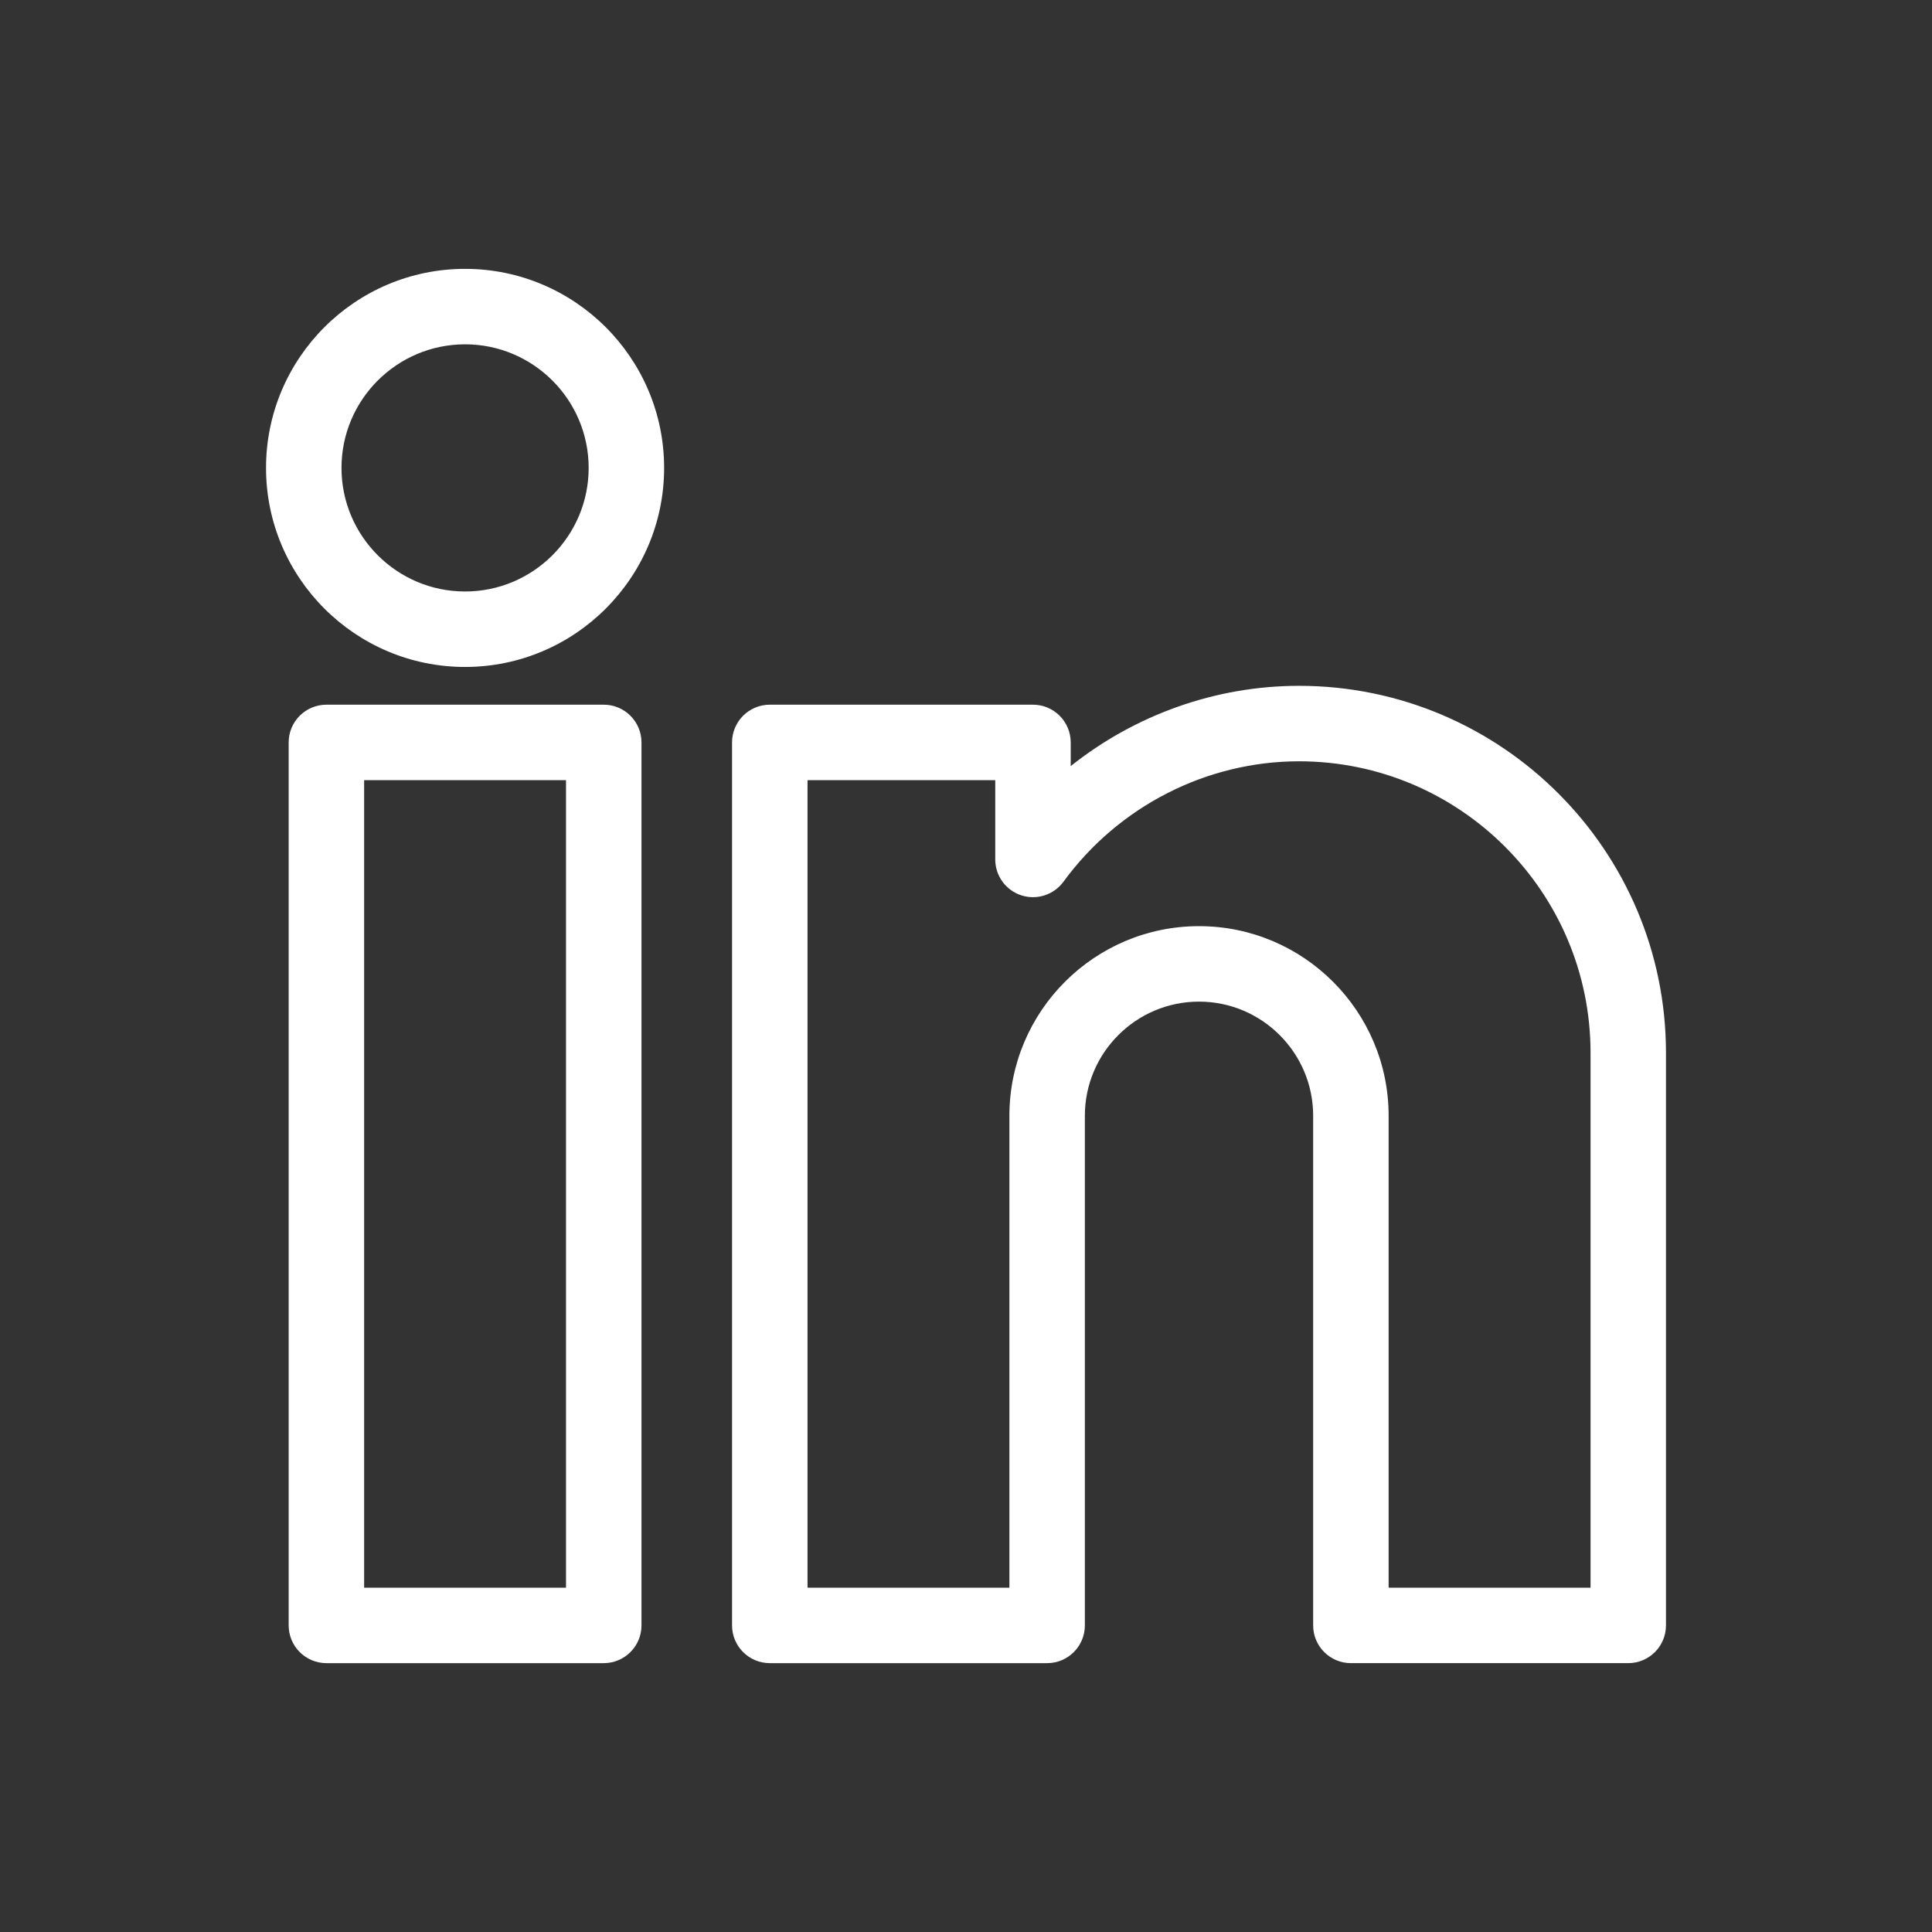
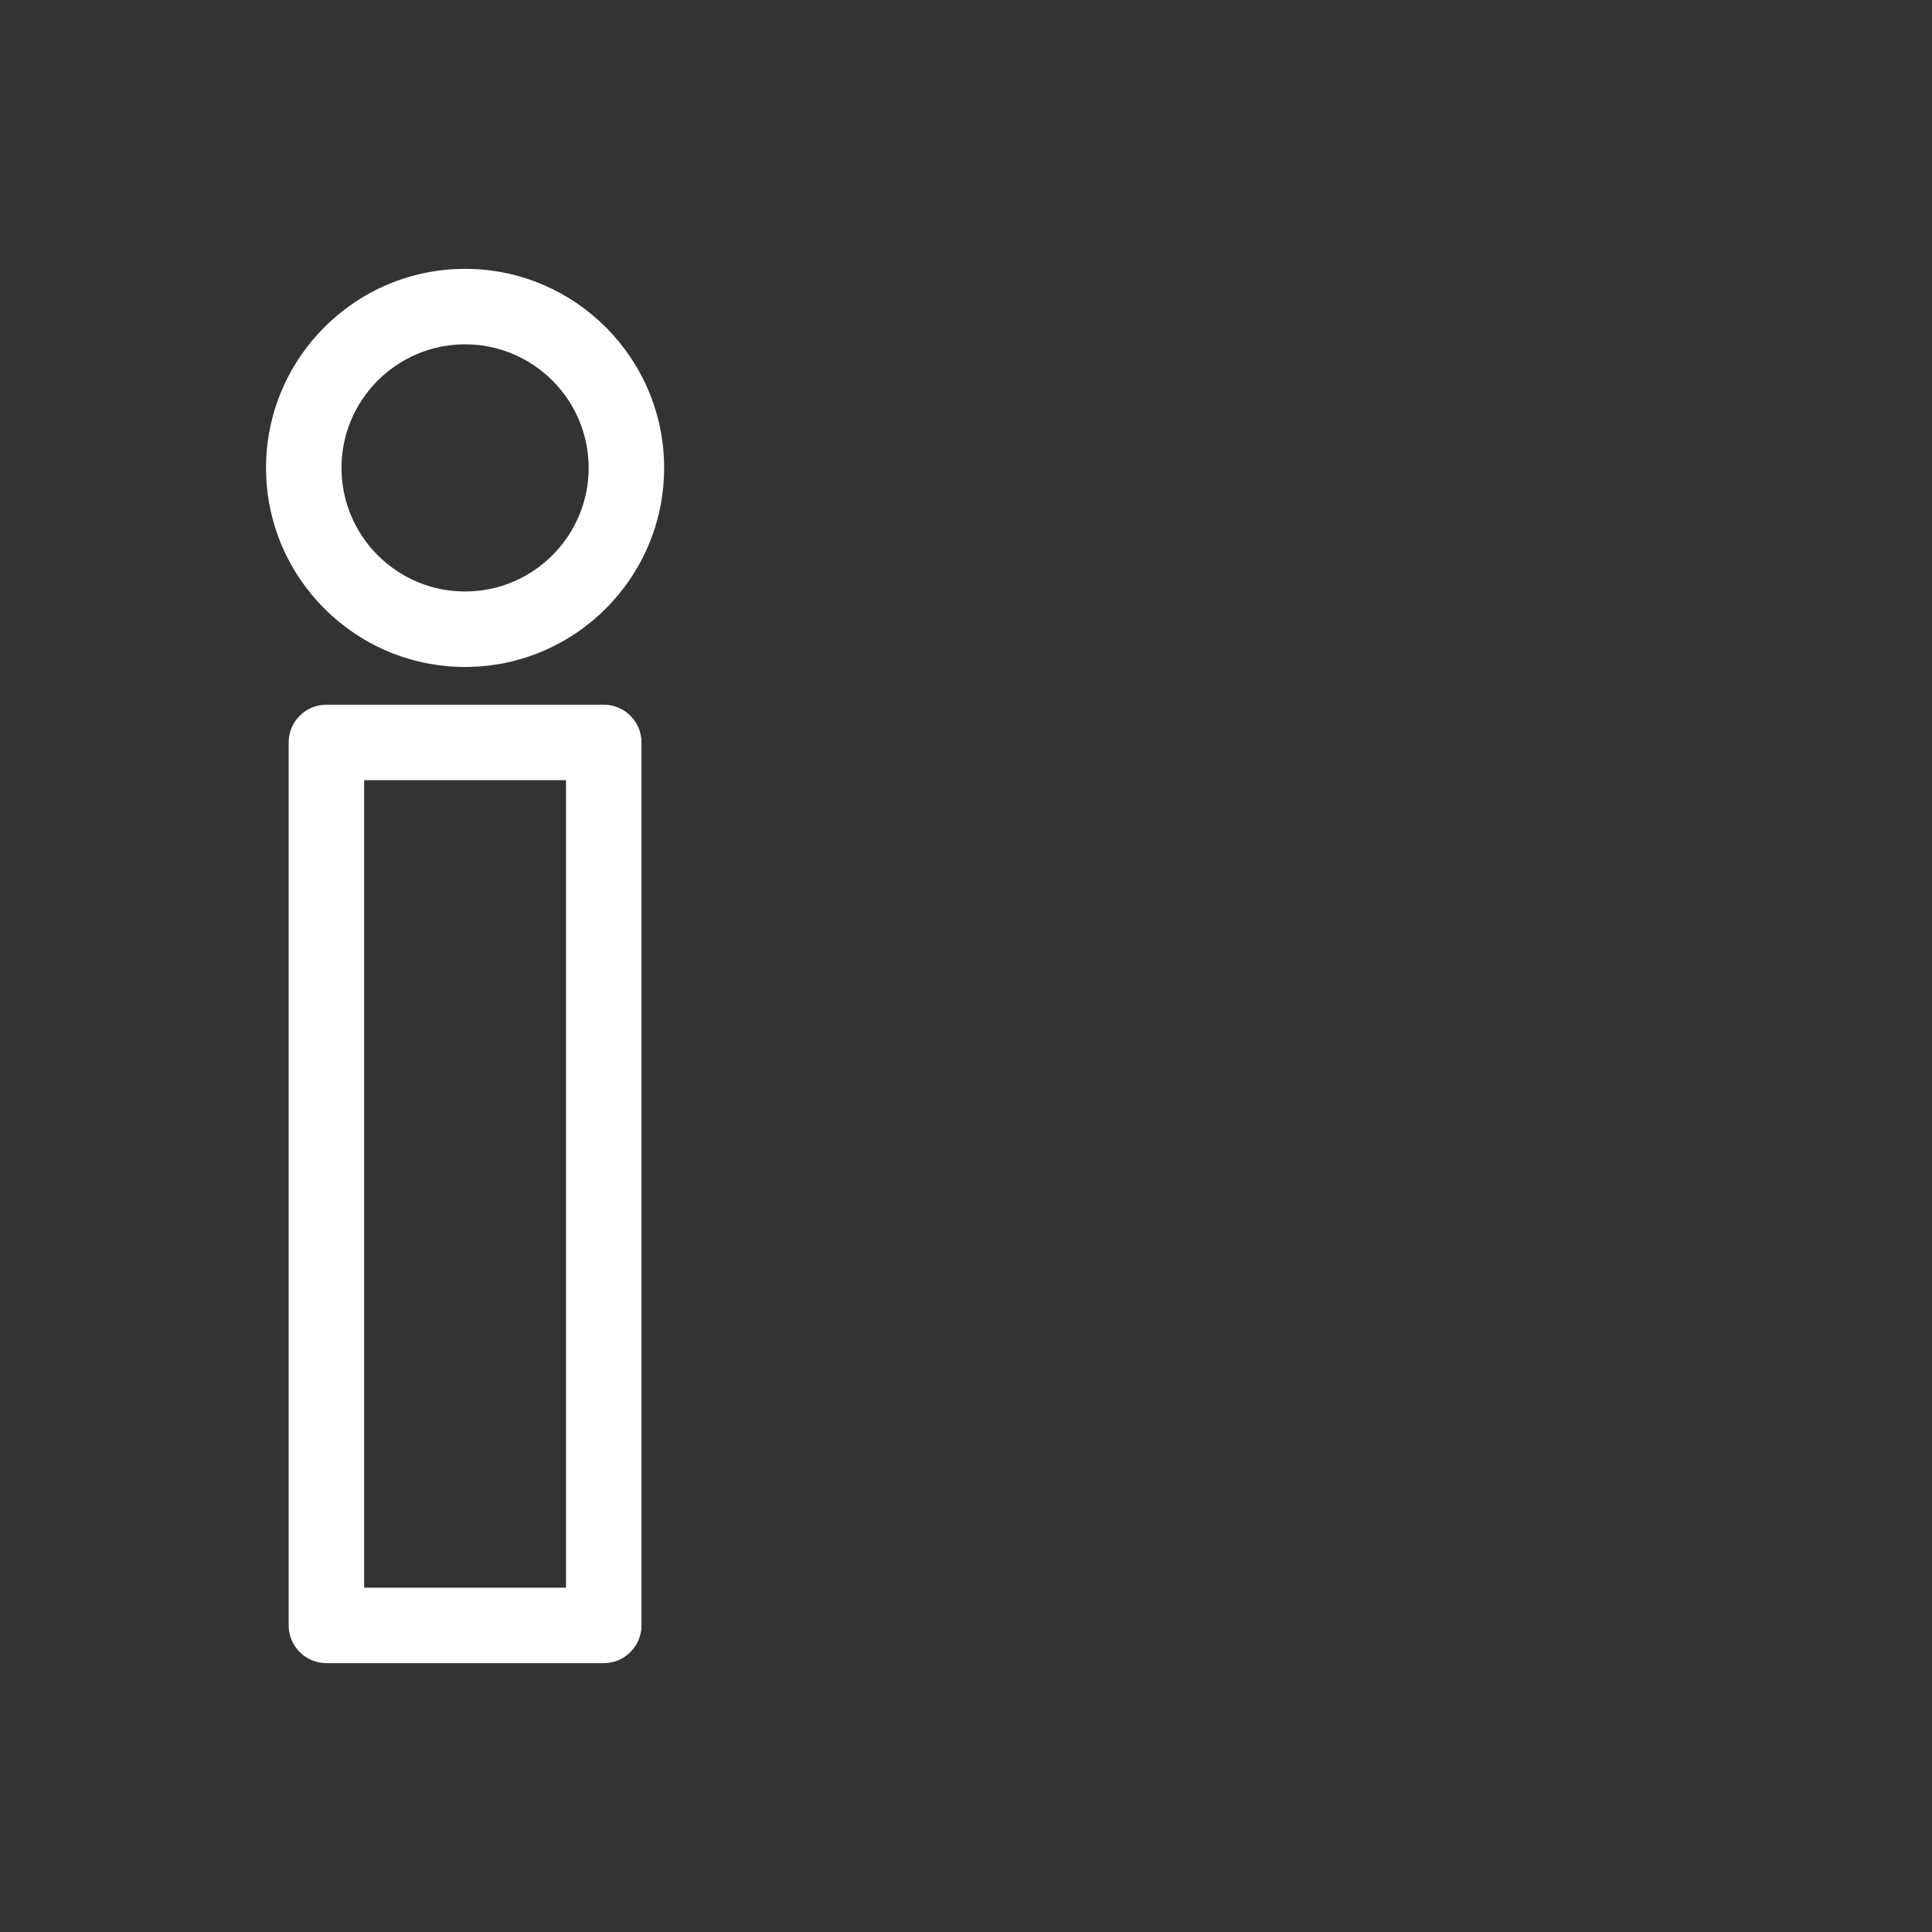
<svg xmlns="http://www.w3.org/2000/svg" version="1.1" id="Layer_1" x="0px" y="0px" viewBox="0 0 512 512" style="enable-background:new 0 0 512 512;" xml:space="preserve">
  <rect x="0" y="0" width="512" height="512" fill="#333333" stroke="none" />
  <style type="text/css">
	.st0{fill:#FFFFFF;}
</style>
  <path class="st0" d="M123.25,176.75c29.09,0,52.75-23.66,52.75-52.75c0-29.09-23.66-52.75-52.75-52.75  C94.16,71.25,70.5,94.91,70.5,124S94.16,176.75,123.25,176.75z M123.25,91.25c18.06,0,32.75,14.69,32.75,32.75  s-14.69,32.75-32.75,32.75S90.5,142.06,90.5,124S105.19,91.25,123.25,91.25z" />
-   <path class="st0" d="M344.25,181.75c-22.1,0-43.43,7.69-60.5,21.27v-6.27c0-5.52-4.48-10-10-10H204c-5.52,0-10,4.48-10,10v234  c0,5.52,4.48,10,10,10h73.5c5.52,0,10-4.48,10-10V295.69c0-16.68,13.57-30.25,30.25-30.25S348,279.01,348,295.69v135.06  c0,5.52,4.48,10,10,10h73.5c5.52,0,10-4.48,10-10V279C441.5,225.38,397.87,181.75,344.25,181.75z M421.5,420.75H368V295.69  c0-27.71-22.54-50.25-50.25-50.25c-27.71,0-50.25,22.54-50.25,50.25v125.06H214v-214h49.75v21.01c0,4.33,2.78,8.16,6.9,9.51  c4.11,1.34,8.62-0.12,11.18-3.61c14.59-19.98,37.92-31.91,62.43-31.91c42.59,0,77.25,34.65,77.25,77.25V420.75z" />
  <path class="st0" d="M86.5,186.75c-5.52,0-10,4.48-10,10v234c0,5.52,4.48,10,10,10H160c5.52,0,10-4.48,10-10v-234  c0-5.52-4.48-10-10-10H86.5z M150,420.75H96.5v-214H150V420.75z" />
</svg>